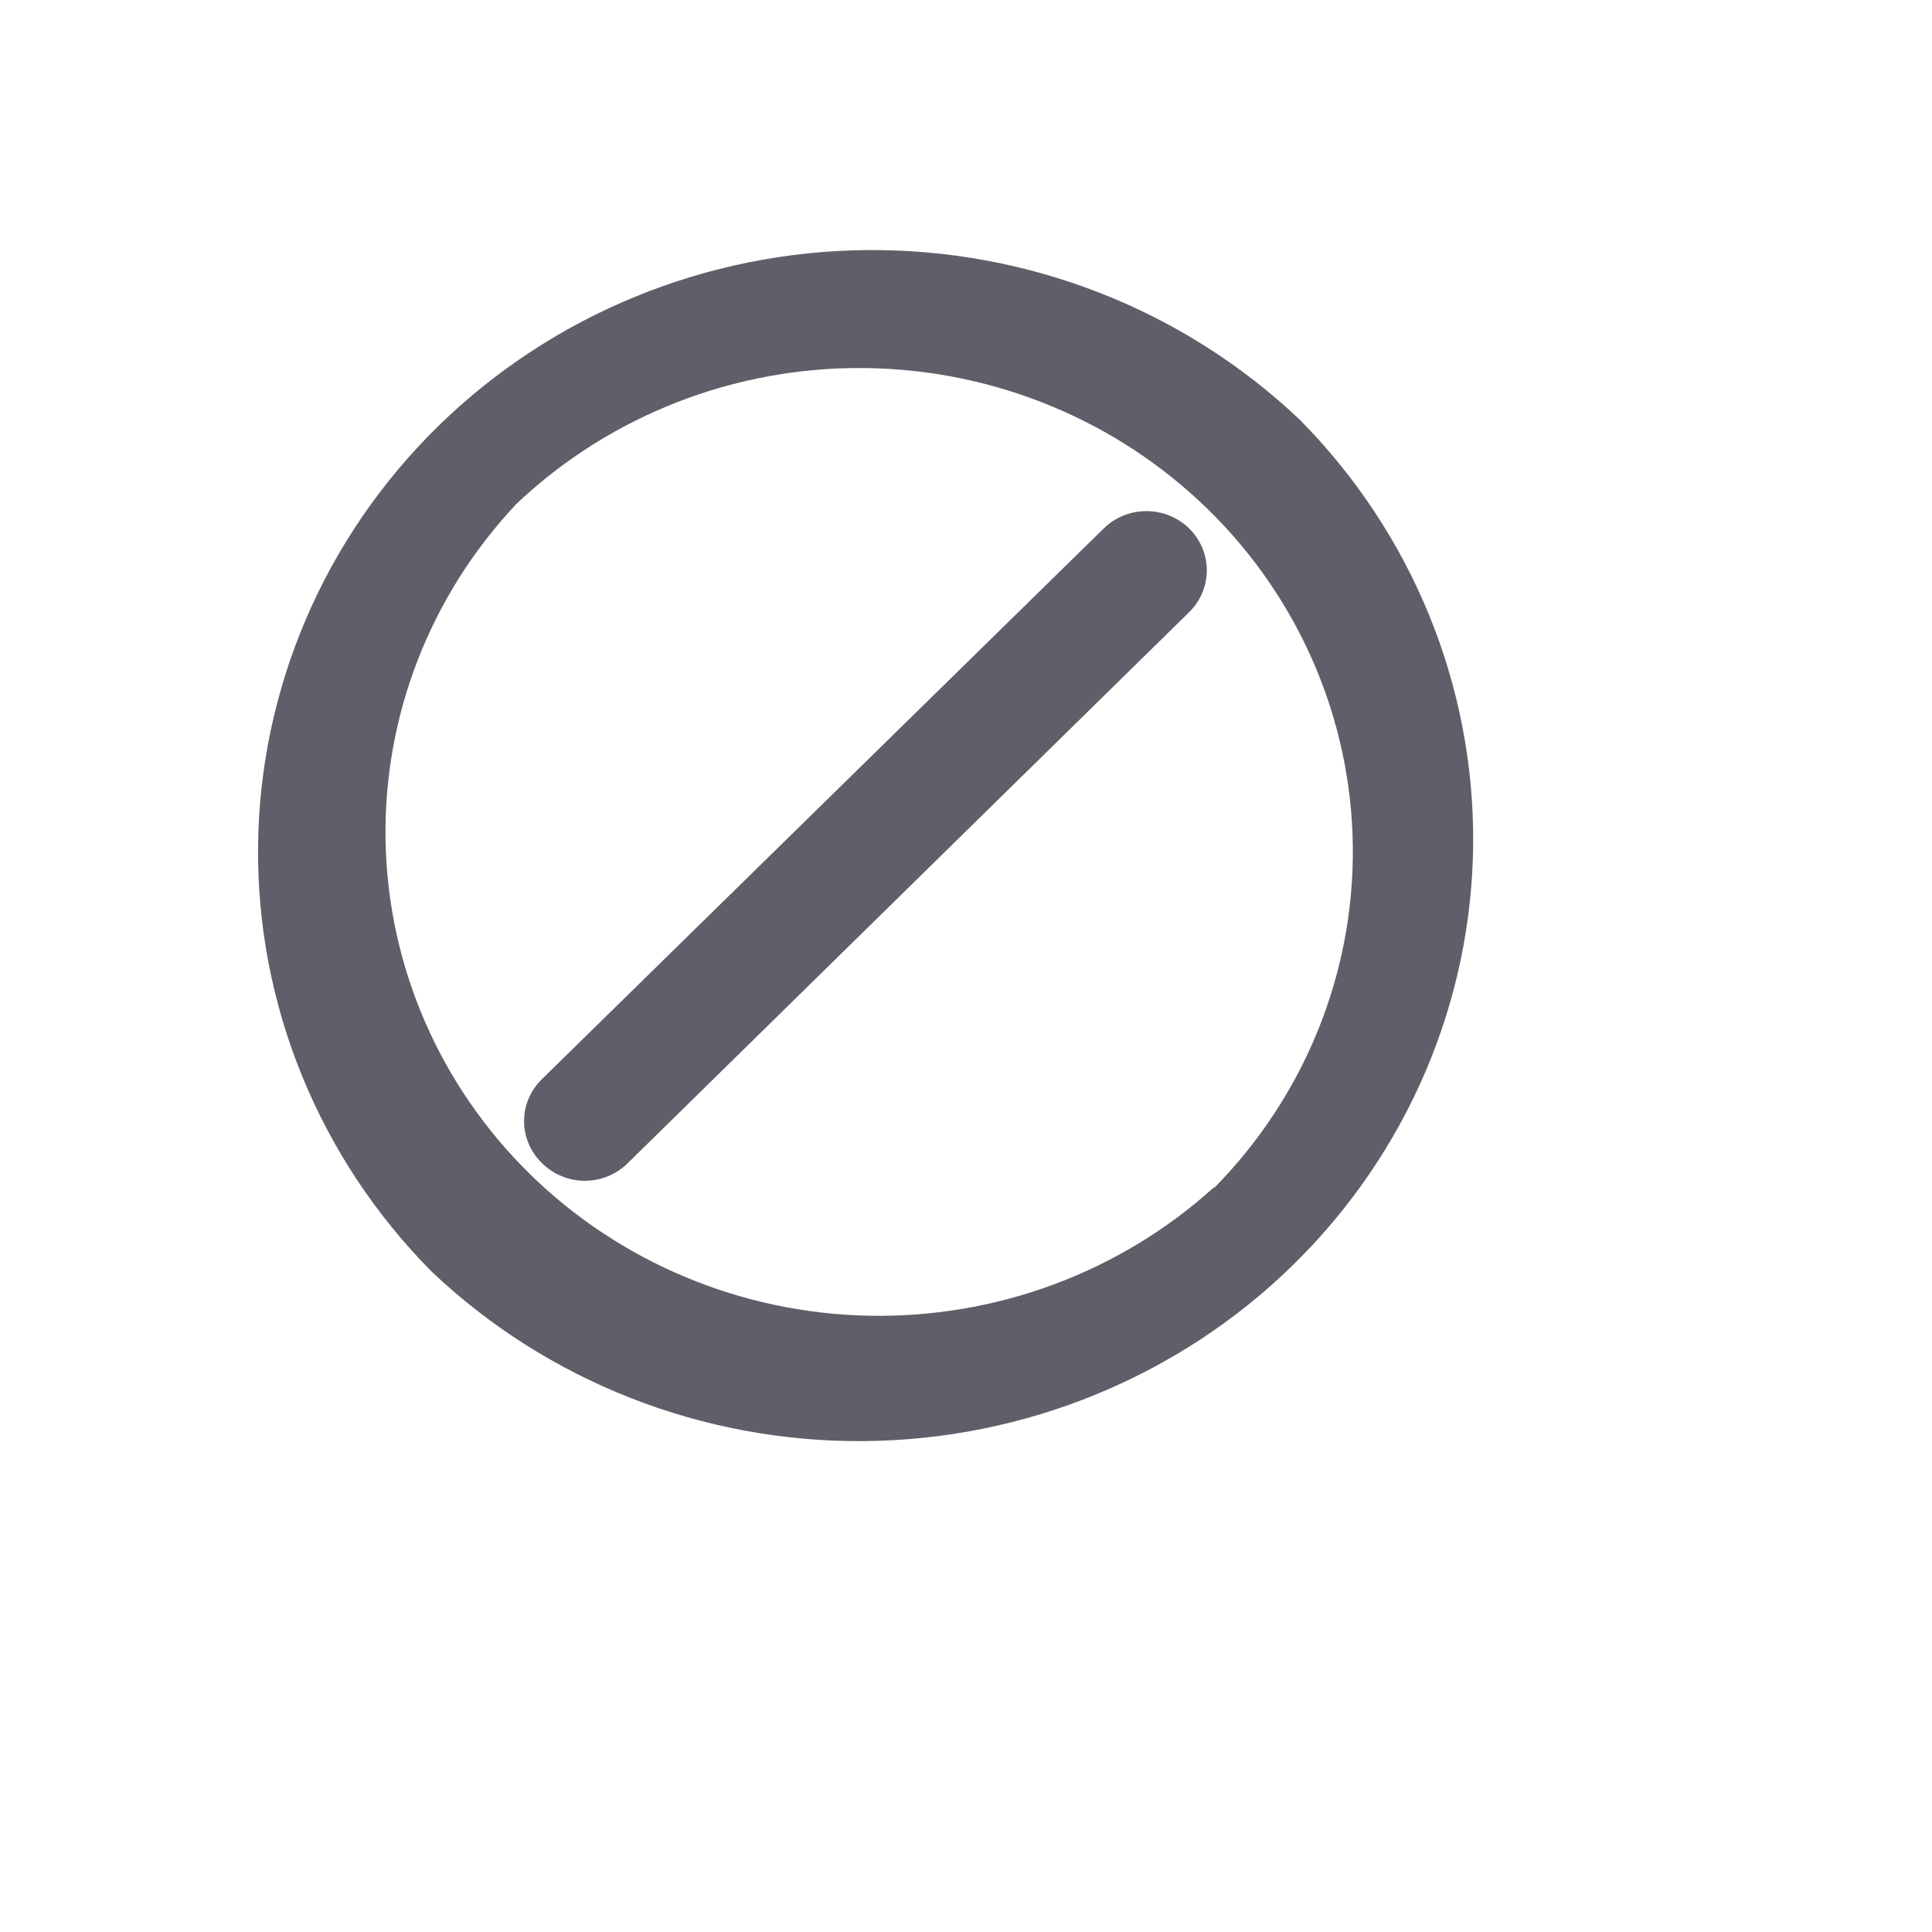
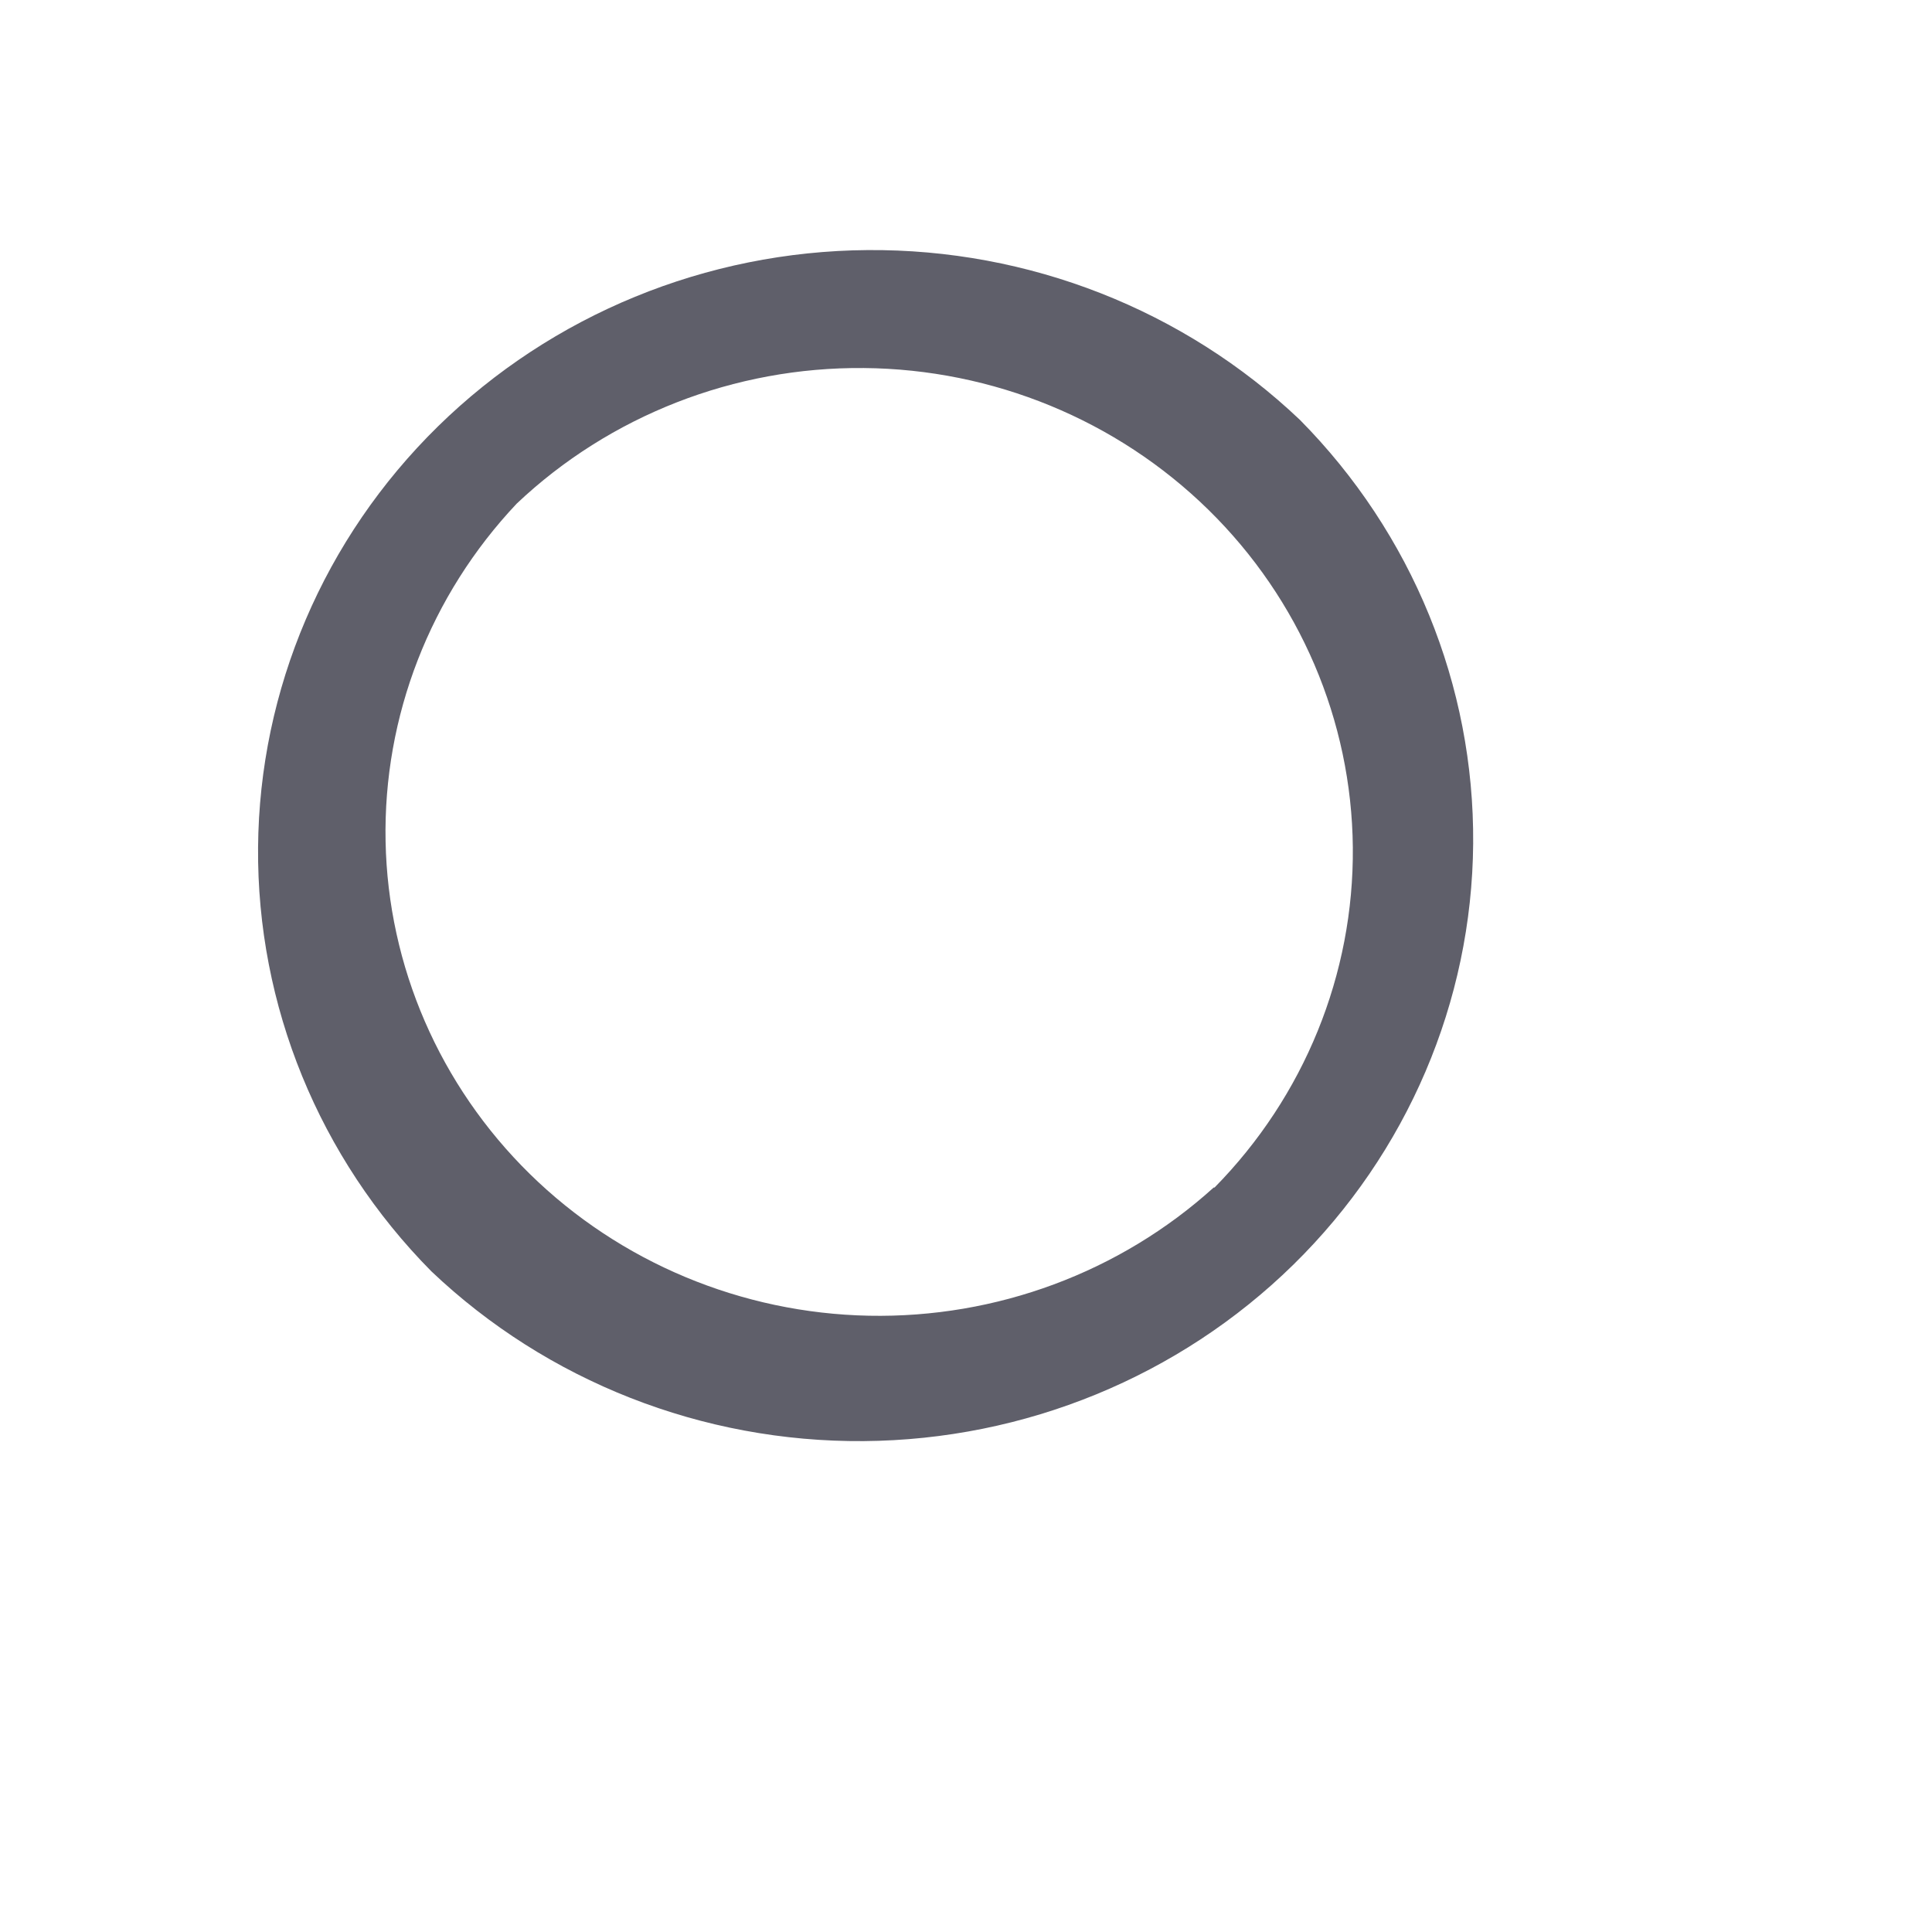
<svg xmlns="http://www.w3.org/2000/svg" width="59" height="59" viewBox="0 0 59 59" fill="none">
  <path d="M39.697 12.822C36.161 9.462 31.419 7.599 26.494 7.637C21.57 7.674 16.858 9.608 13.375 13.021C9.893 16.435 7.919 21.054 7.881 25.881C7.843 30.709 9.744 35.357 13.172 38.823C16.708 42.183 21.45 44.046 26.375 44.009C31.299 43.971 36.011 42.037 39.494 38.624C42.976 35.21 44.95 30.591 44.988 25.764C45.026 20.936 43.125 16.288 39.697 12.822ZM37.063 36.266C34.201 38.855 30.428 40.257 26.535 40.18C22.642 40.102 18.931 38.55 16.179 35.85C13.428 33.149 11.849 29.509 11.775 25.693C11.7 21.877 13.136 18.181 15.78 15.379C18.623 12.691 22.429 11.204 26.379 11.239C30.328 11.273 34.106 12.827 36.9 15.565C39.693 18.302 41.277 22.006 41.313 25.878C41.348 29.749 39.831 33.48 37.089 36.266H37.063Z" fill="#5F5F6A" />
-   <path d="M33.706 16.138L16.56 32.945C16.384 33.113 16.244 33.314 16.148 33.536C16.053 33.757 16.004 33.996 16.004 34.236C16.004 34.477 16.053 34.715 16.148 34.937C16.244 35.159 16.384 35.36 16.56 35.528C16.73 35.696 16.933 35.83 17.156 35.921C17.38 36.012 17.619 36.059 17.861 36.059C18.103 36.059 18.343 36.012 18.566 35.921C18.79 35.83 18.992 35.696 19.163 35.528L36.314 18.695C36.485 18.527 36.621 18.328 36.714 18.108C36.807 17.889 36.854 17.654 36.854 17.416C36.854 17.179 36.807 16.944 36.714 16.725C36.621 16.505 36.485 16.306 36.314 16.138C36.143 15.97 35.94 15.837 35.716 15.746C35.492 15.655 35.252 15.609 35.01 15.609C34.768 15.609 34.528 15.655 34.304 15.746C34.08 15.837 33.877 15.97 33.706 16.138Z" fill="#5F5F6A" />
</svg>